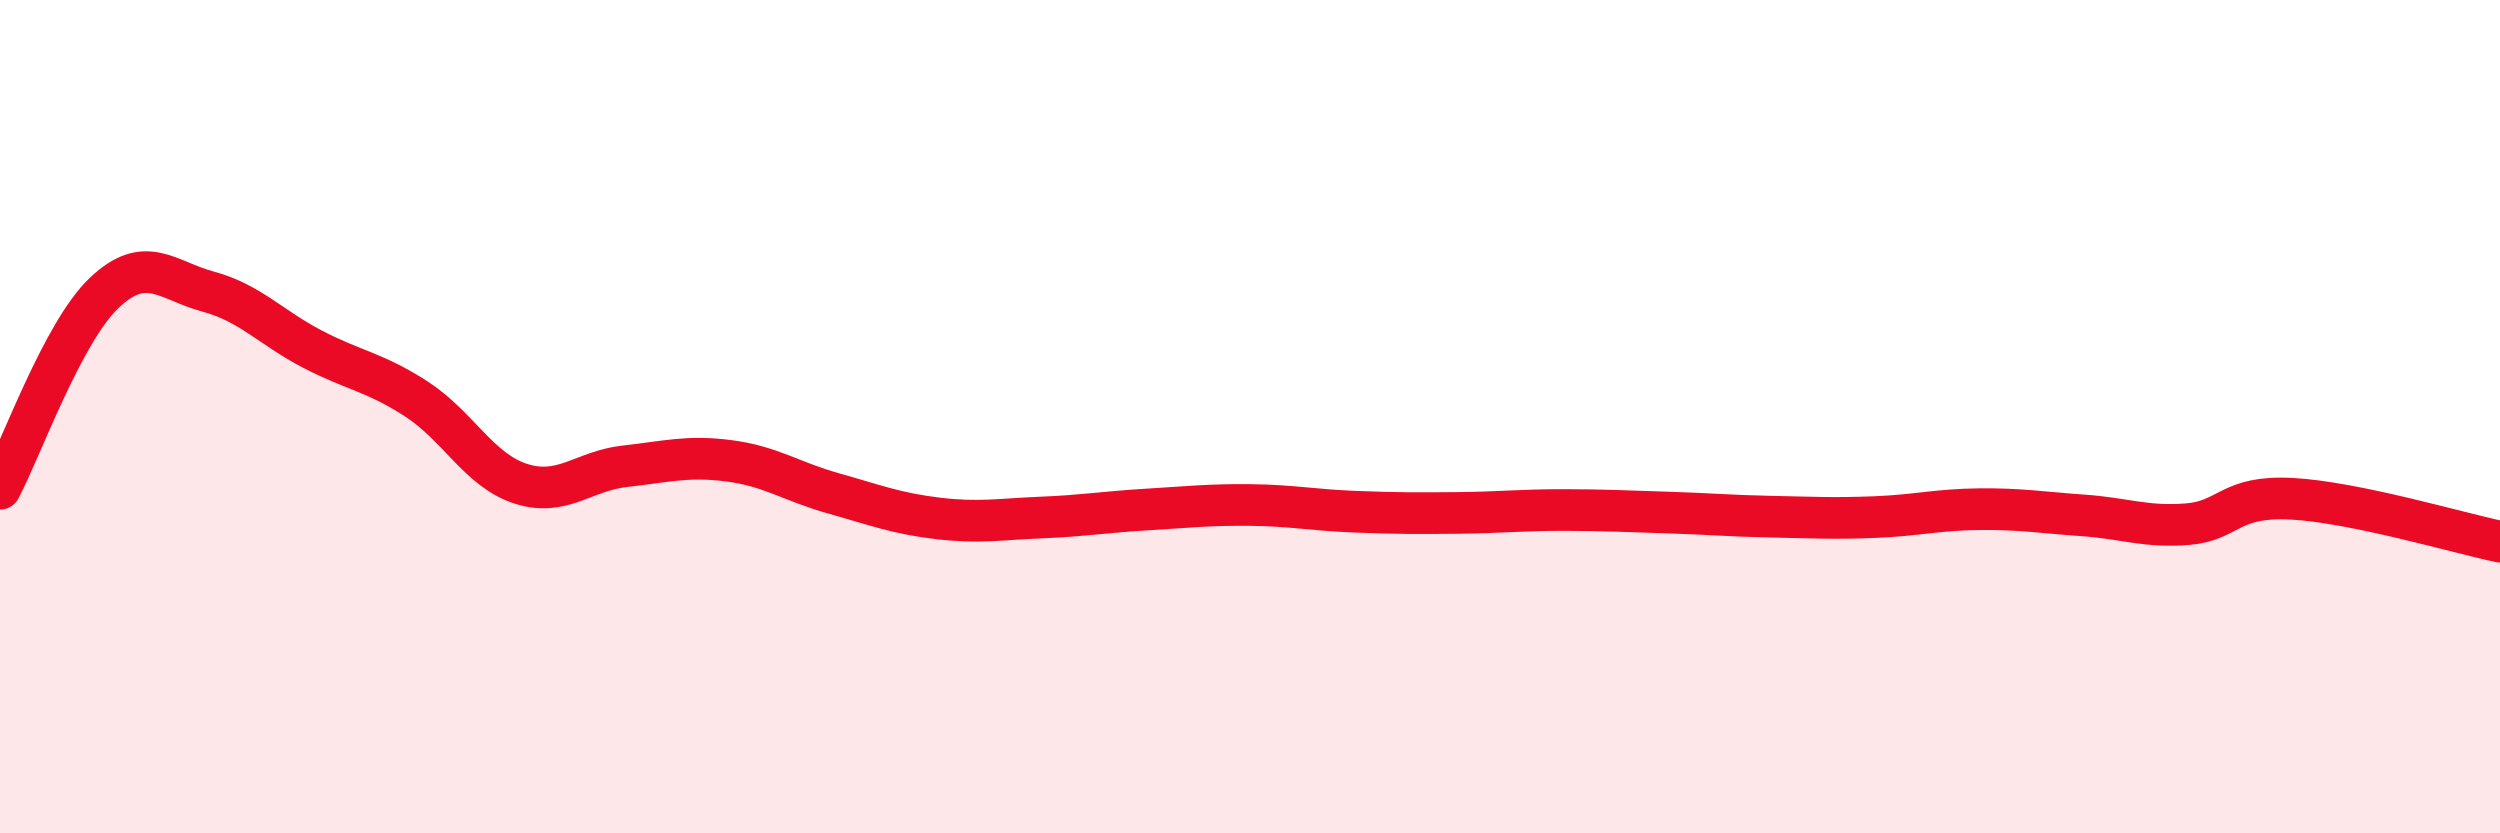
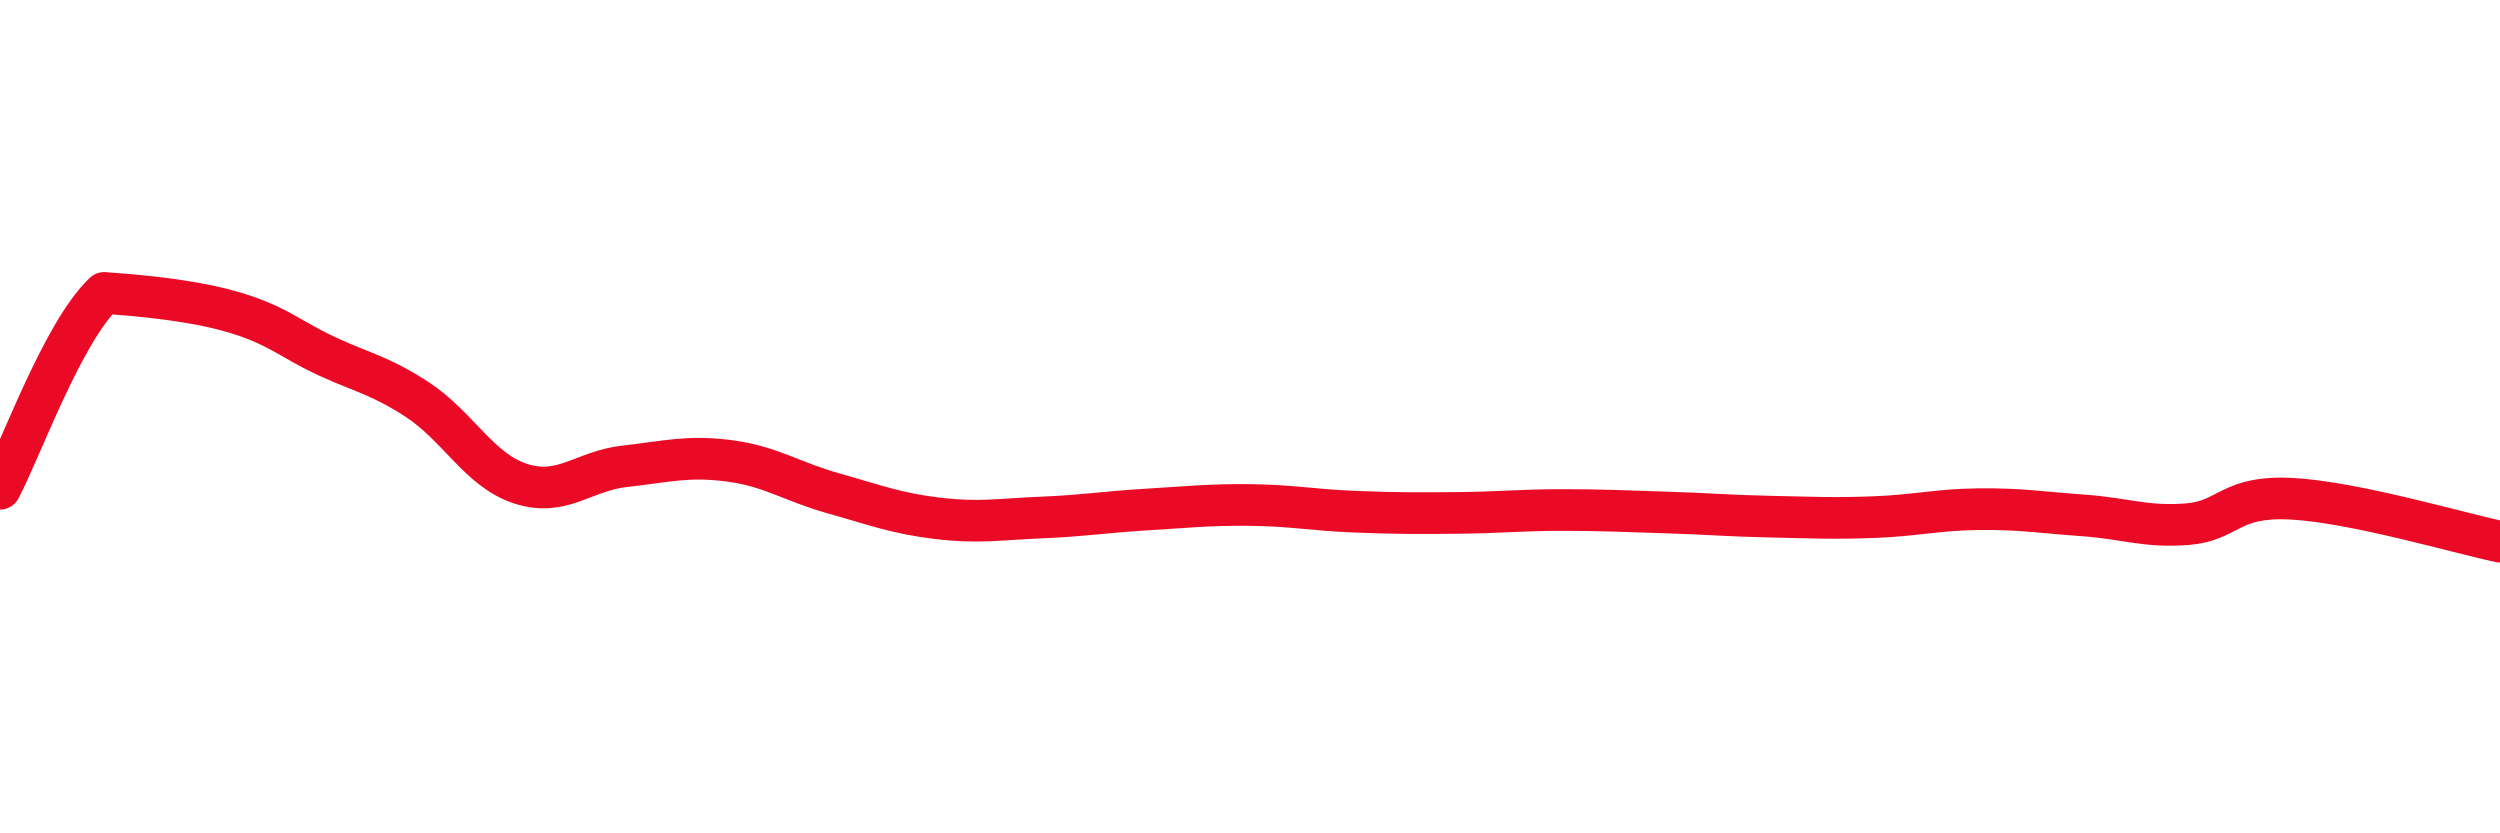
<svg xmlns="http://www.w3.org/2000/svg" width="60" height="20" viewBox="0 0 60 20">
-   <path d="M 0,11.73 C 0.5,10.79 1.5,7.98 2.5,7.03 C 3.5,6.08 4,6.73 5,7 C 6,7.27 6.5,7.86 7.5,8.38 C 8.5,8.9 9,8.93 10,9.58 C 11,10.23 11.5,11.29 12.5,11.61 C 13.5,11.93 14,11.3 15,11.19 C 16,11.08 16.5,10.93 17.5,11.06 C 18.5,11.19 19,11.56 20,11.84 C 21,12.12 21.5,12.32 22.5,12.44 C 23.5,12.56 24,12.46 25,12.42 C 26,12.38 26.5,12.29 27.5,12.23 C 28.5,12.17 29,12.11 30,12.12 C 31,12.13 31.5,12.24 32.5,12.28 C 33.5,12.32 34,12.32 35,12.31 C 36,12.3 36.5,12.24 37.5,12.24 C 38.5,12.24 39,12.27 40,12.3 C 41,12.33 41.5,12.38 42.5,12.4 C 43.5,12.42 44,12.45 45,12.41 C 46,12.37 46.5,12.23 47.5,12.22 C 48.5,12.21 49,12.3 50,12.37 C 51,12.44 51.5,12.66 52.5,12.58 C 53.5,12.5 53.5,11.89 55,11.97 C 56.5,12.05 59,12.79 60,13L60 20L0 20Z" fill="#EB0A25" opacity="0.1" stroke-linecap="round" stroke-linejoin="round" />
-   <path d="M 0,11.73 C 0.5,10.79 1.5,7.98 2.5,7.03 C 3.5,6.08 4,6.73 5,7 C 6,7.27 6.5,7.86 7.5,8.38 C 8.5,8.9 9,8.93 10,9.58 C 11,10.23 11.5,11.29 12.5,11.61 C 13.5,11.93 14,11.3 15,11.19 C 16,11.08 16.5,10.93 17.5,11.06 C 18.5,11.19 19,11.56 20,11.84 C 21,12.12 21.5,12.32 22.5,12.44 C 23.5,12.56 24,12.46 25,12.42 C 26,12.38 26.5,12.29 27.5,12.23 C 28.5,12.17 29,12.11 30,12.12 C 31,12.13 31.5,12.24 32.5,12.28 C 33.5,12.32 34,12.32 35,12.31 C 36,12.3 36.5,12.24 37.5,12.24 C 38.5,12.24 39,12.27 40,12.3 C 41,12.33 41.5,12.38 42.5,12.4 C 43.5,12.42 44,12.45 45,12.41 C 46,12.37 46.5,12.23 47.5,12.22 C 48.5,12.21 49,12.3 50,12.37 C 51,12.44 51.5,12.66 52.5,12.58 C 53.5,12.5 53.5,11.89 55,11.97 C 56.5,12.05 59,12.79 60,13" stroke="#EB0A25" stroke-width="1" fill="none" stroke-linecap="round" stroke-linejoin="round" />
+   <path d="M 0,11.73 C 0.5,10.79 1.5,7.98 2.5,7.03 C 6,7.27 6.5,7.86 7.5,8.38 C 8.5,8.9 9,8.93 10,9.58 C 11,10.23 11.5,11.29 12.5,11.61 C 13.5,11.93 14,11.3 15,11.19 C 16,11.08 16.5,10.93 17.5,11.06 C 18.5,11.19 19,11.56 20,11.84 C 21,12.12 21.5,12.32 22.5,12.44 C 23.5,12.56 24,12.46 25,12.42 C 26,12.38 26.5,12.29 27.5,12.23 C 28.5,12.17 29,12.11 30,12.12 C 31,12.13 31.5,12.24 32.5,12.28 C 33.5,12.32 34,12.32 35,12.31 C 36,12.3 36.5,12.24 37.5,12.24 C 38.5,12.24 39,12.27 40,12.3 C 41,12.33 41.5,12.38 42.5,12.4 C 43.5,12.42 44,12.45 45,12.41 C 46,12.37 46.5,12.23 47.5,12.22 C 48.5,12.21 49,12.3 50,12.37 C 51,12.44 51.5,12.66 52.5,12.58 C 53.5,12.5 53.5,11.89 55,11.97 C 56.5,12.05 59,12.79 60,13" stroke="#EB0A25" stroke-width="1" fill="none" stroke-linecap="round" stroke-linejoin="round" />
</svg>